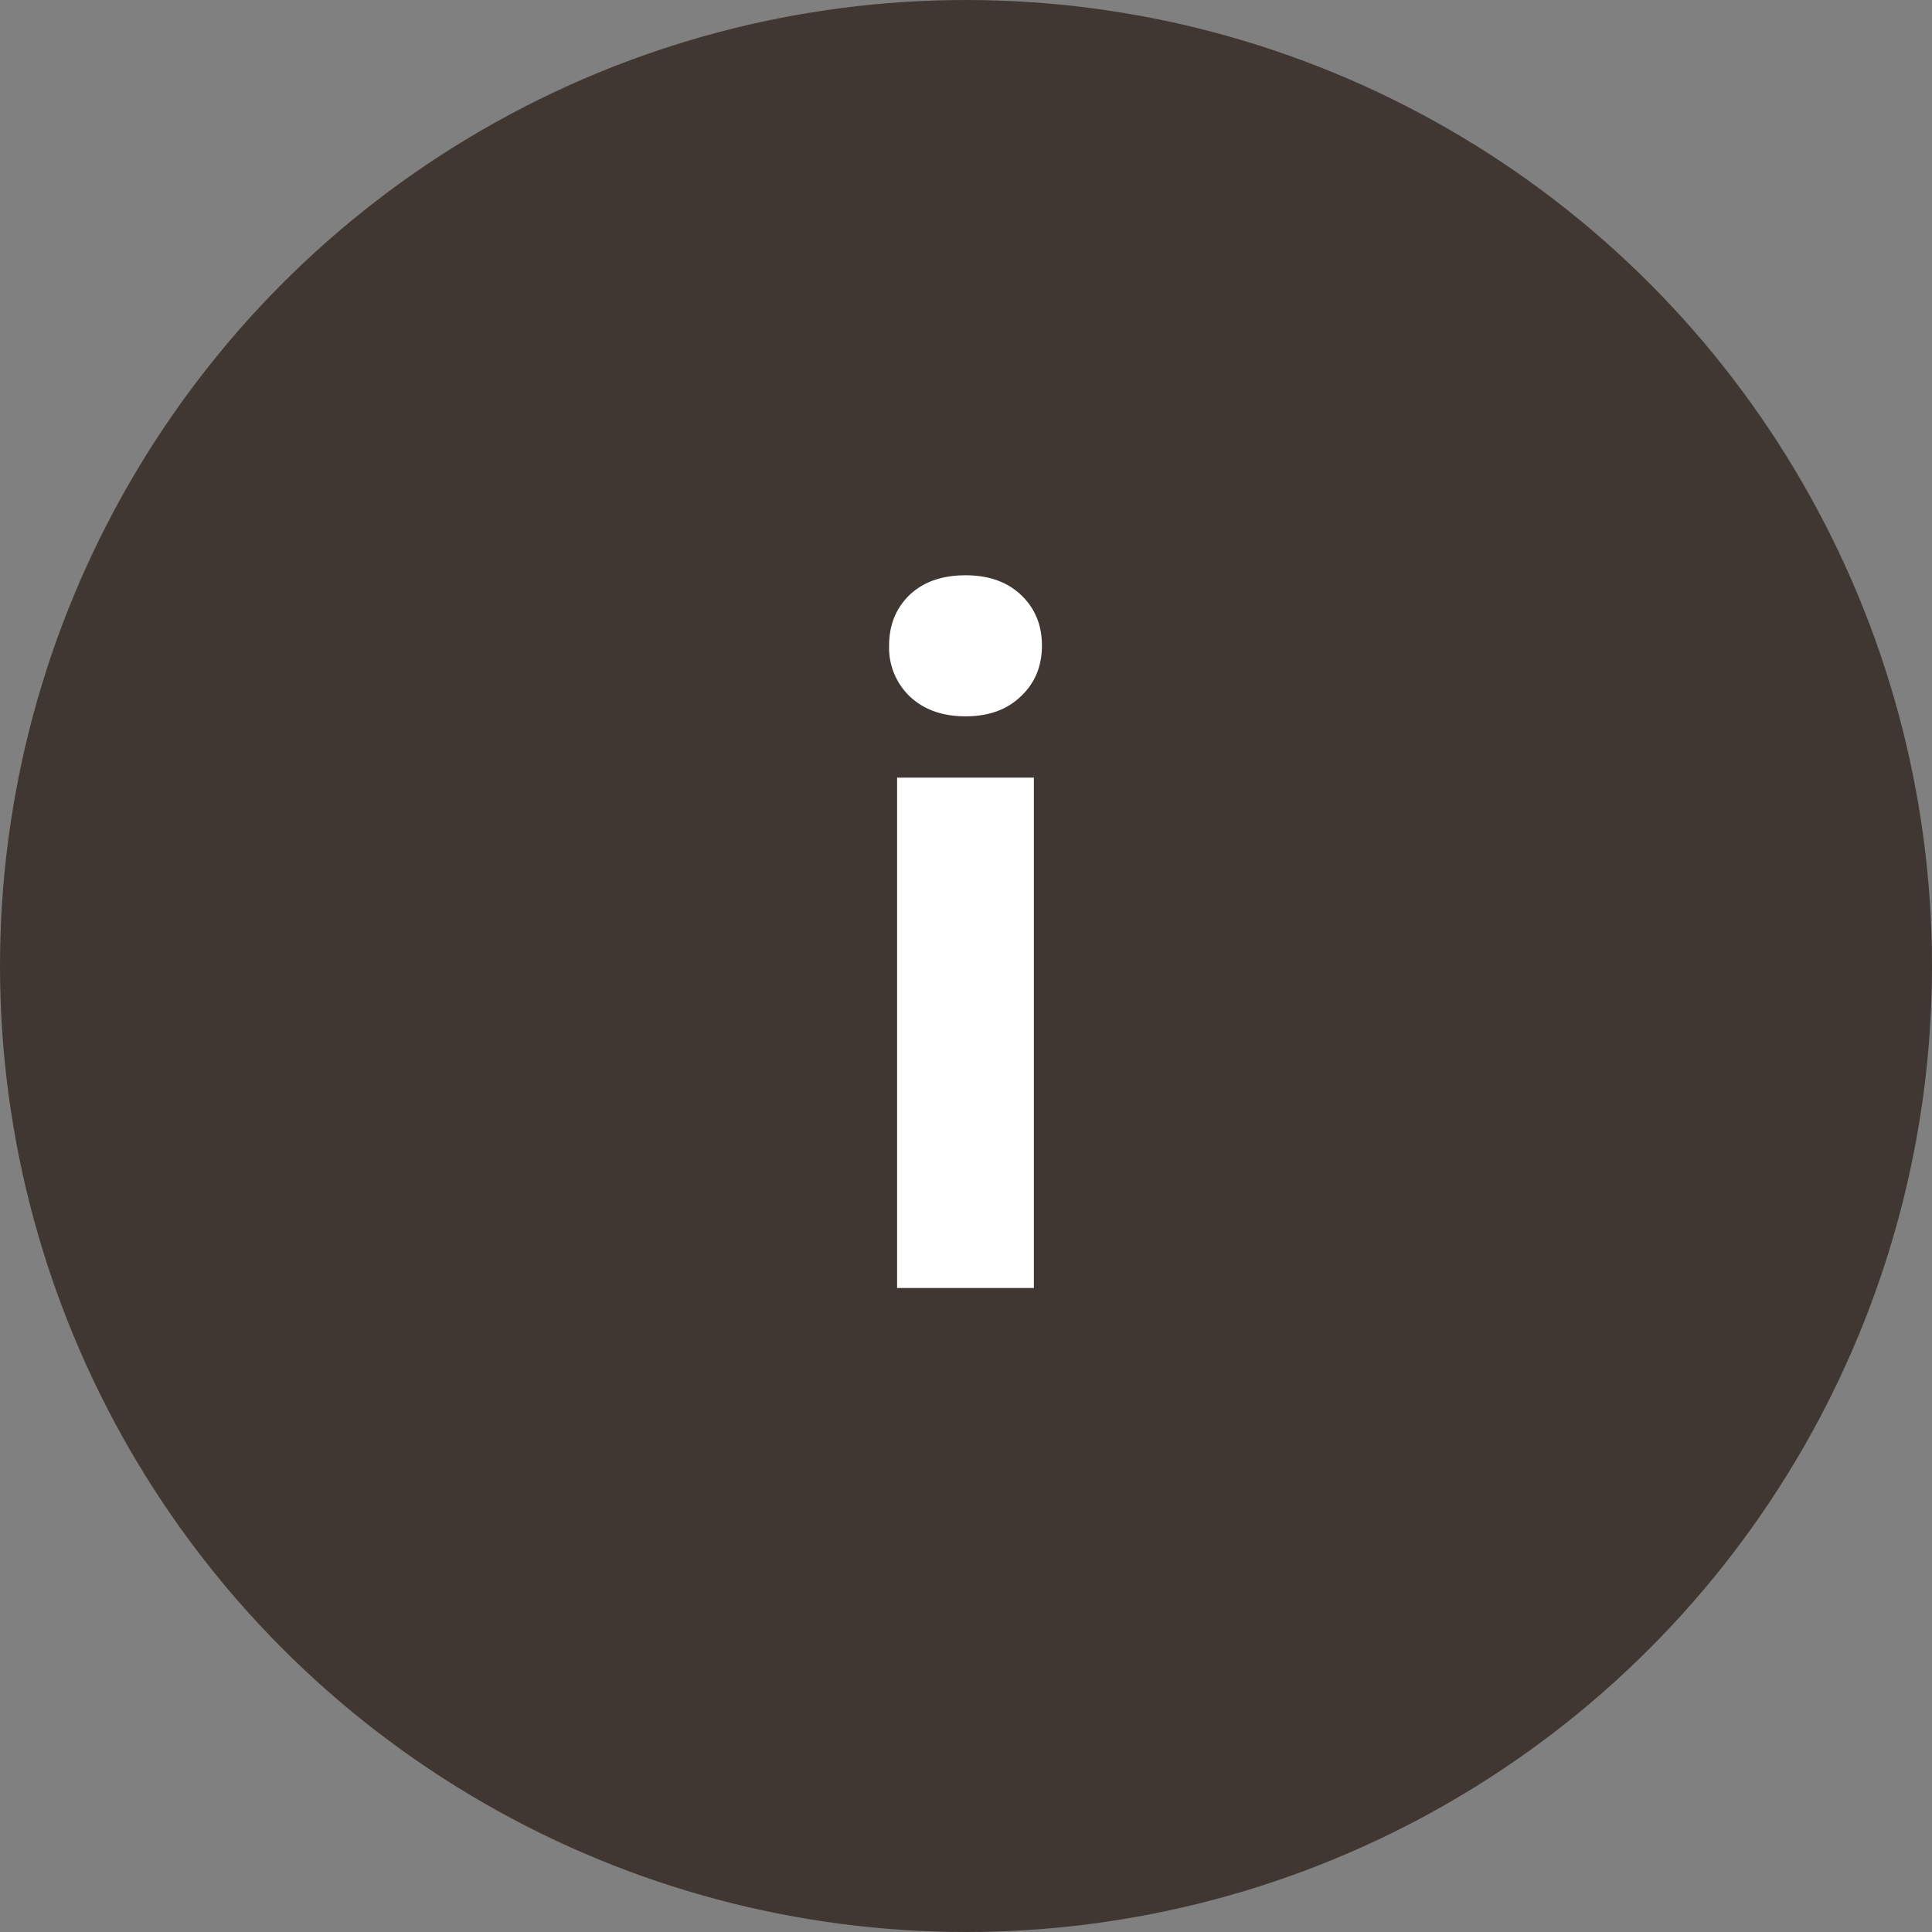
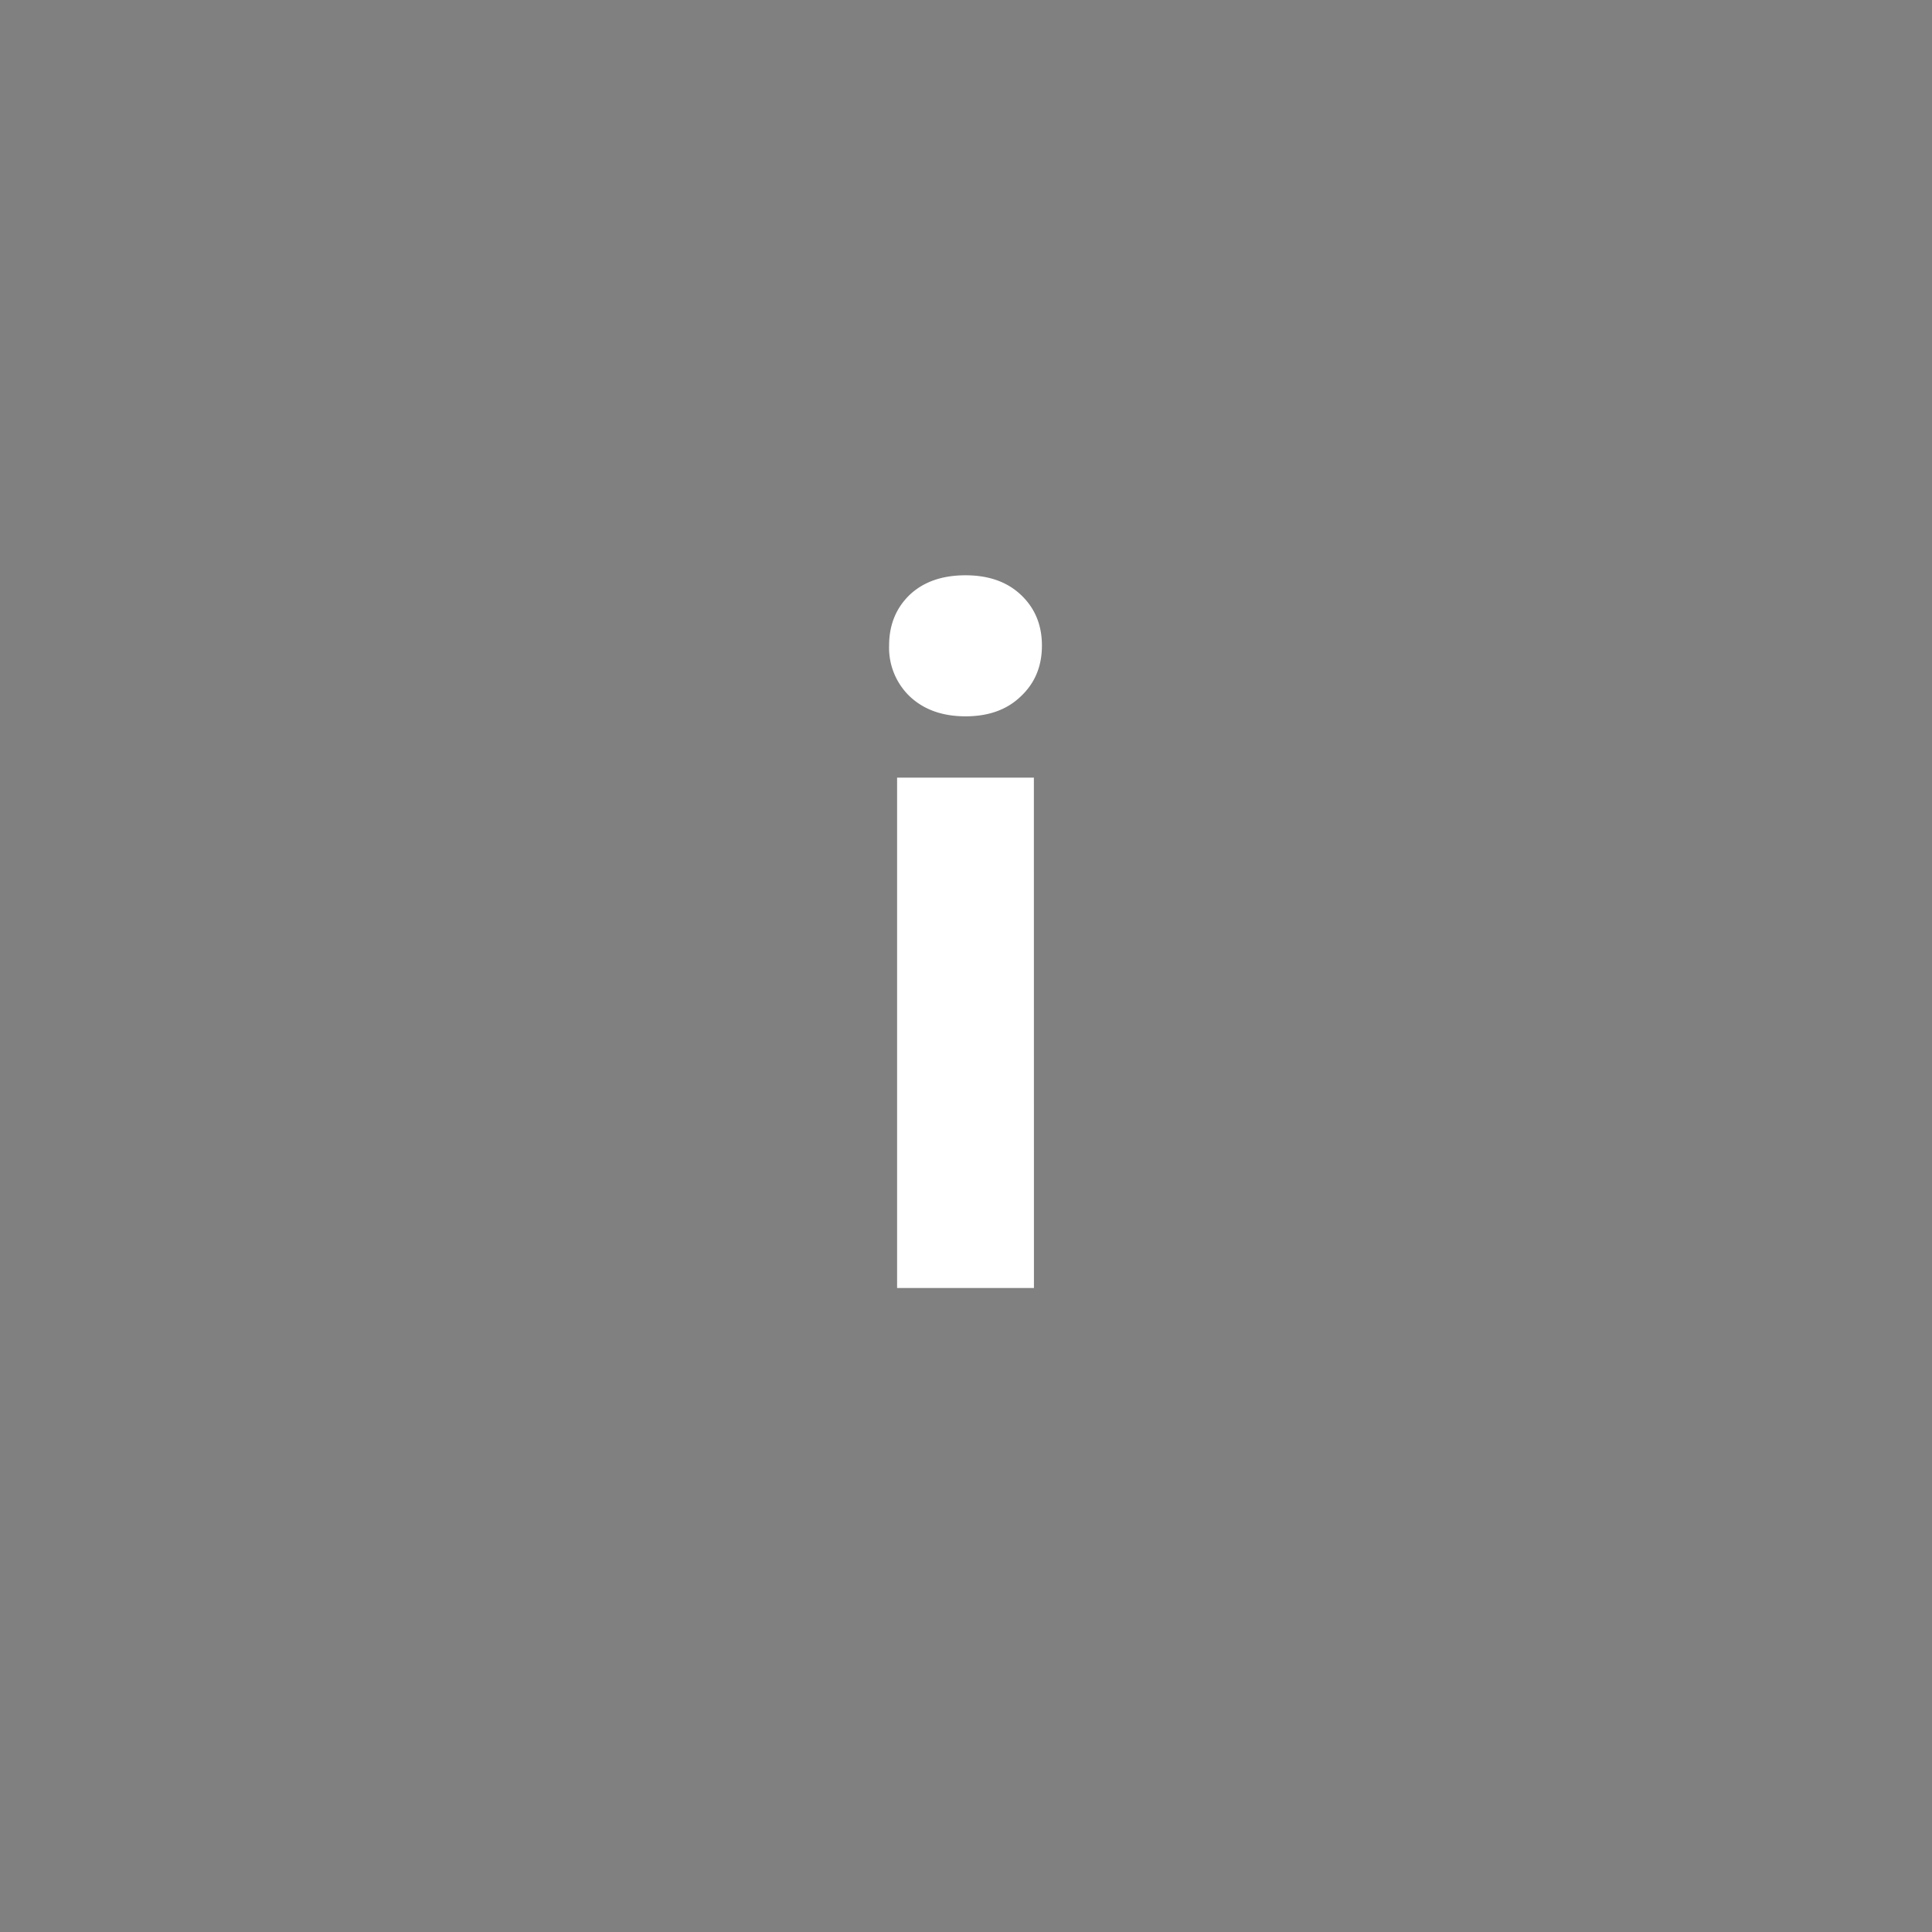
<svg xmlns="http://www.w3.org/2000/svg" width="30" height="30" viewBox="0 0 30 30" fill="none">
  <rect x="0" y="0" width="30" height="30" fill="#808080" stroke="none" />
-   <circle cx="15" cy="15" r="15" fill="#413732" />
-   <path d="M16.055 20H13.93v-7.925h2.124V20zm-2.249-9.976c0-.317.105-.578.315-.783.215-.205.505-.308.872-.308.361 0 .65.103.864.308.215.205.322.466.322.783 0 .323-.11.586-.33.791-.214.206-.5.308-.856.308-.357 0-.645-.102-.865-.308a1.045 1.045 0 01-.322-.79z" fill="#fff" />
+   <path d="M16.055 20H13.93v-7.925h2.124zm-2.249-9.976c0-.317.105-.578.315-.783.215-.205.505-.308.872-.308.361 0 .65.103.864.308.215.205.322.466.322.783 0 .323-.11.586-.33.791-.214.206-.5.308-.856.308-.357 0-.645-.102-.865-.308a1.045 1.045 0 01-.322-.79z" fill="#fff" />
</svg>